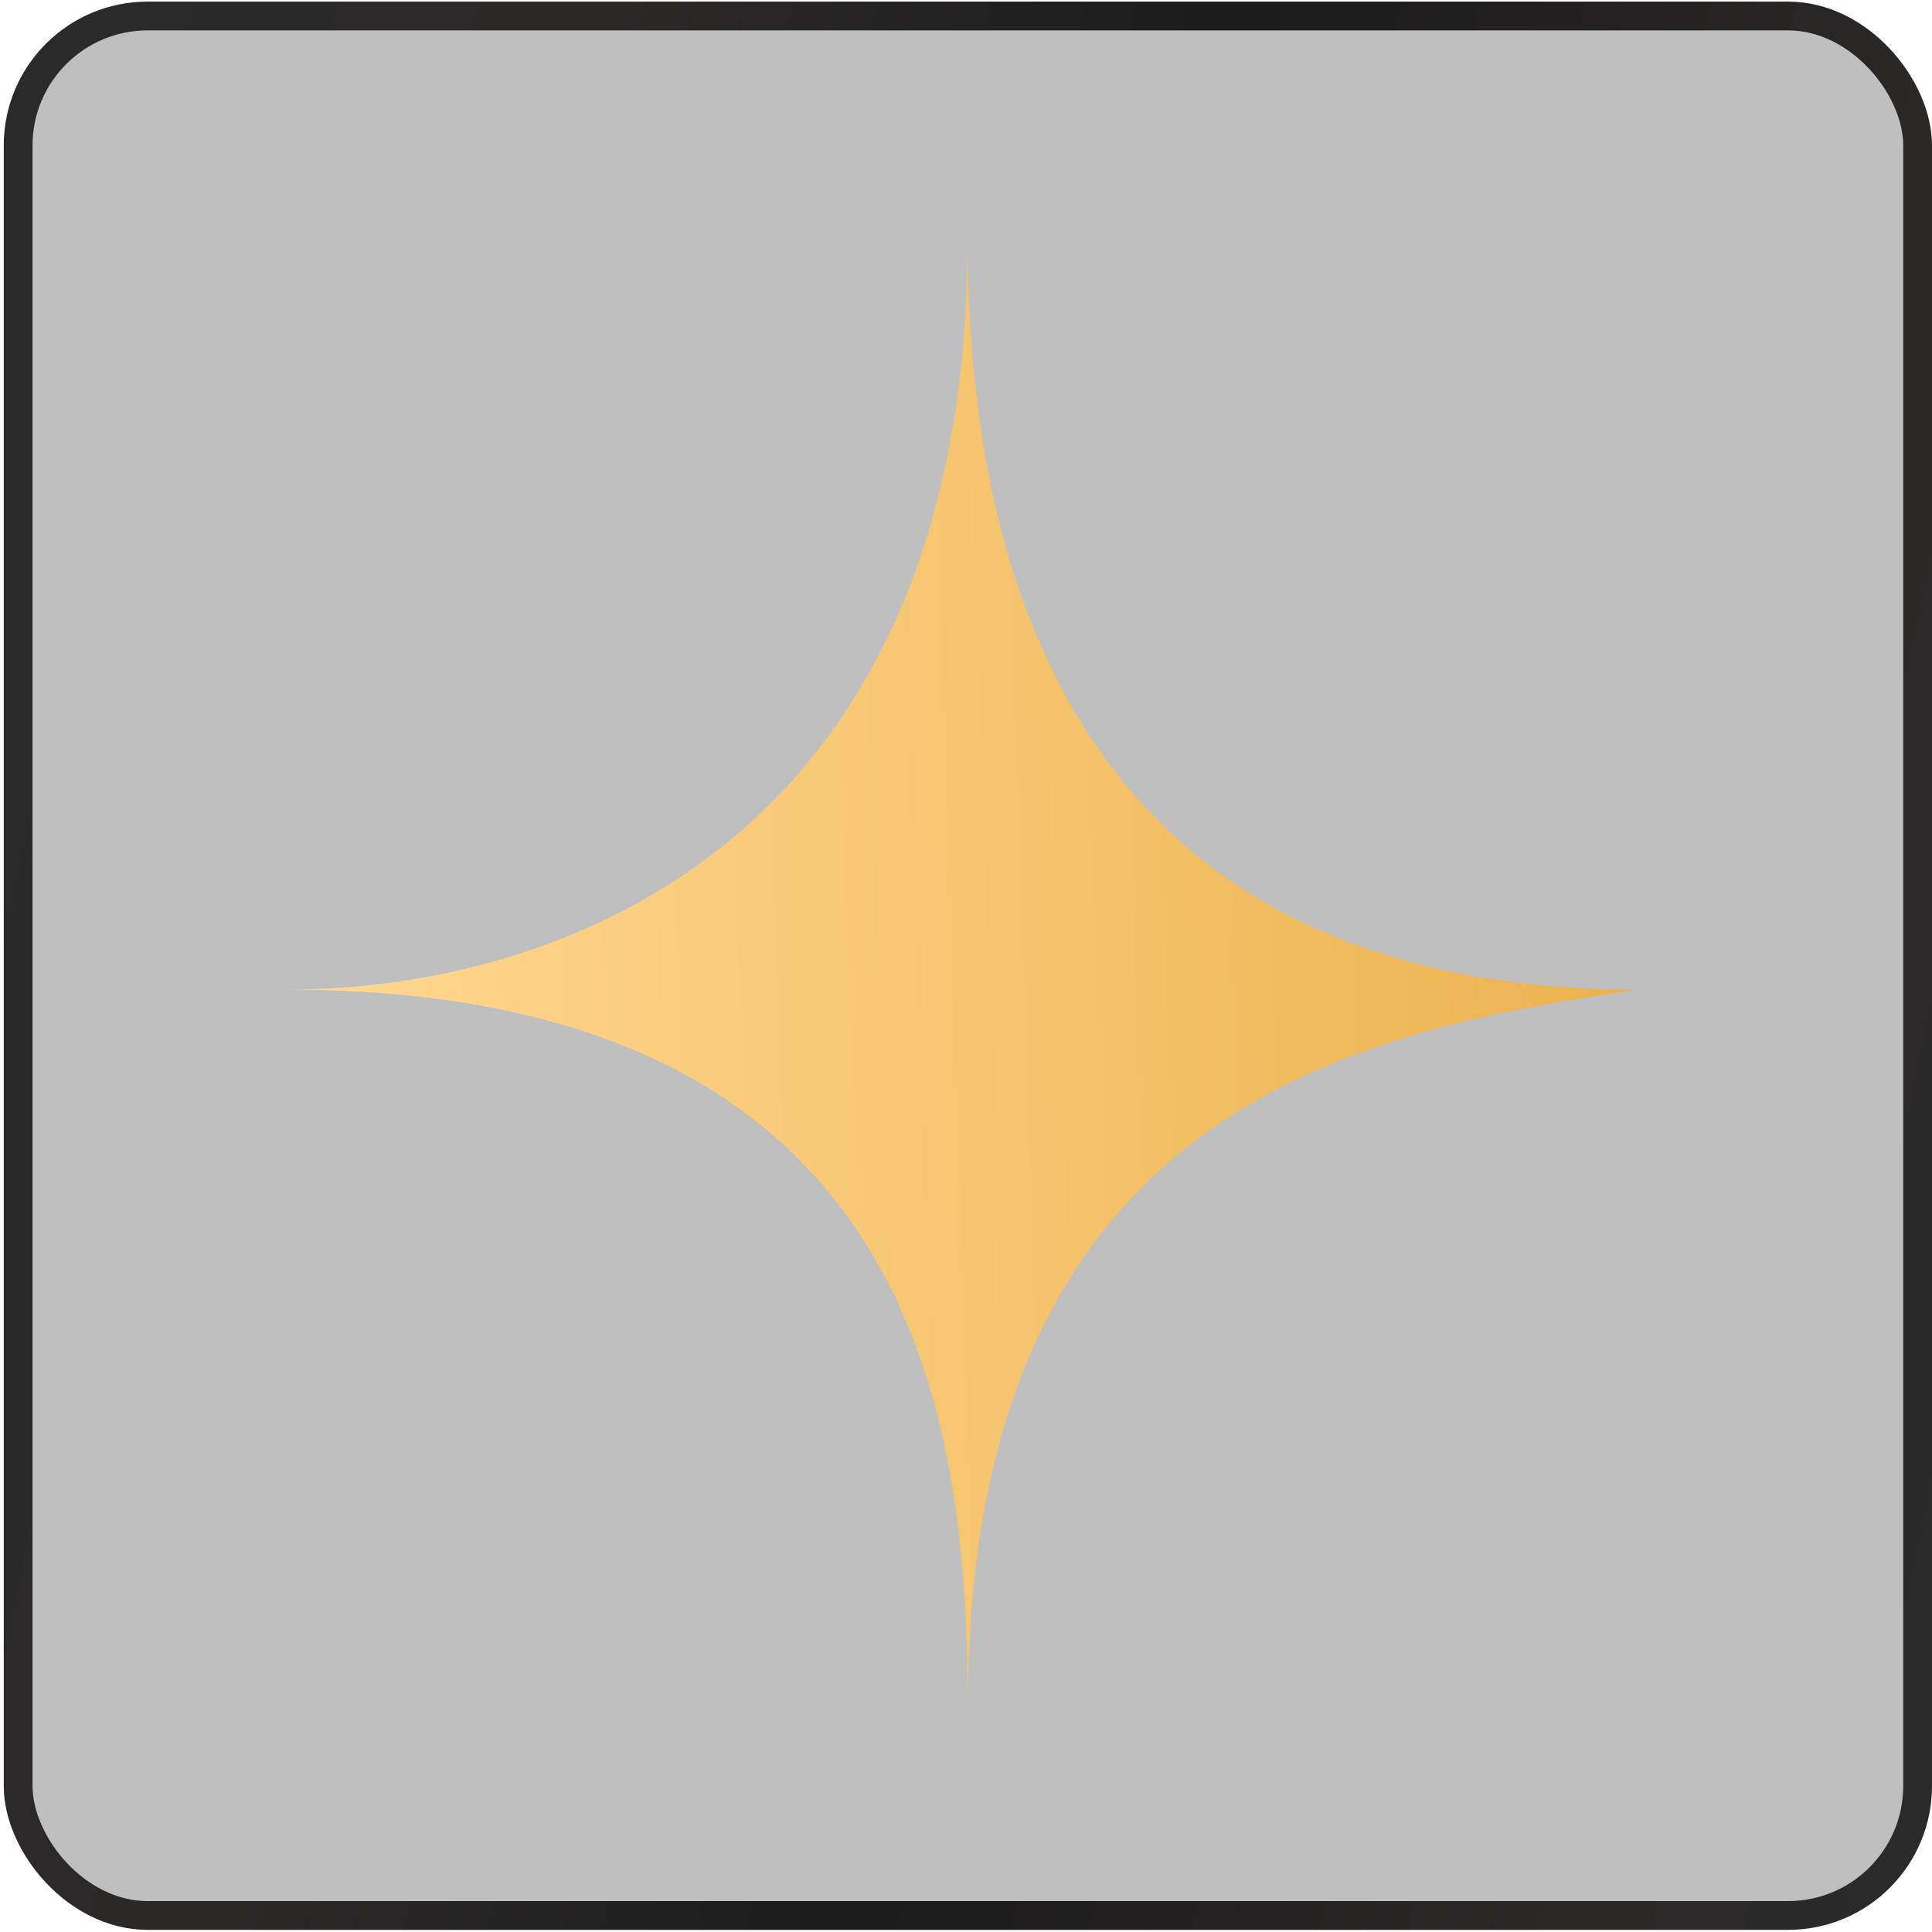
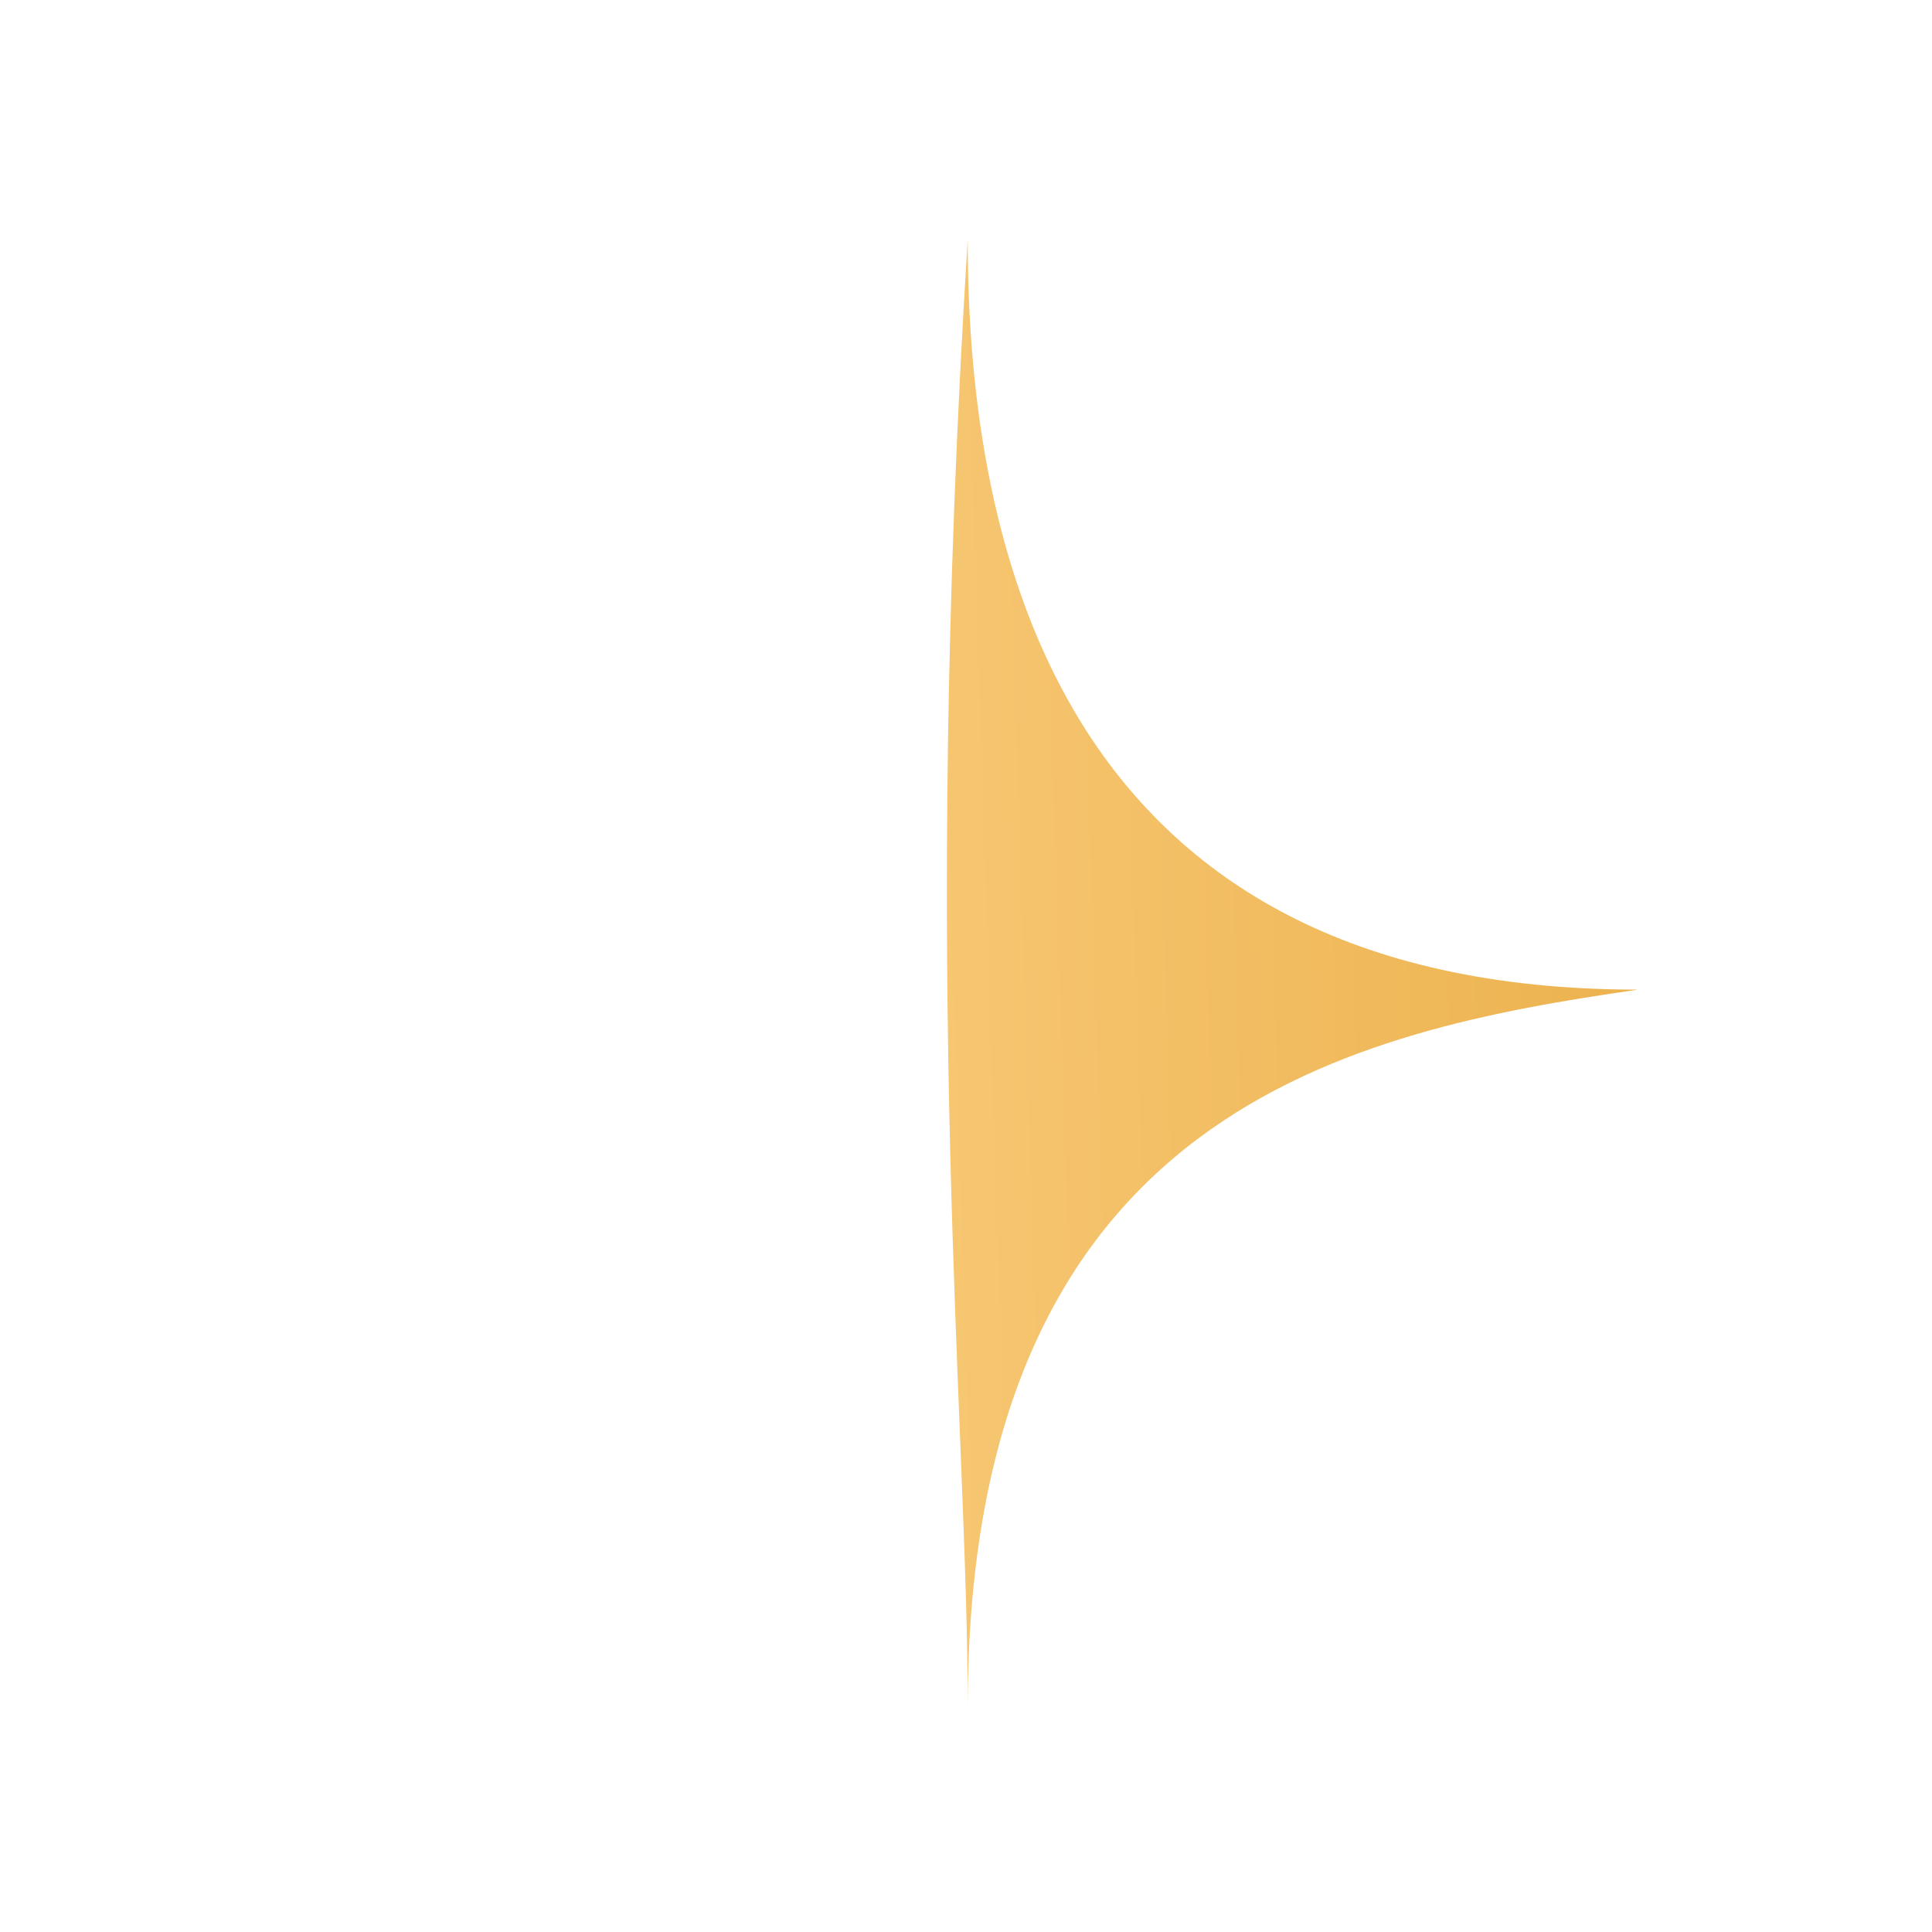
<svg xmlns="http://www.w3.org/2000/svg" width="310" height="310" viewBox="0 0 310 310" fill="none">
-   <rect x="2.911" y="2.567" width="304.781" height="304.781" rx="20.78" fill="#2B2828" fill-opacity="0.3" stroke="url(#paint0_linear_4746_188)" stroke-width="4.618" />
-   <path d="M262.805 158.792C169.614 158.792 155.277 87.257 155.277 38.404C155.277 134.366 90.76 158.792 45.957 158.792C147.75 158.792 155.277 228.582 155.277 273.946C155.277 177.636 218.002 165.302 262.805 158.792Z" fill="url(#paint1_linear_4746_188)" />
+   <path d="M262.805 158.792C169.614 158.792 155.277 87.257 155.277 38.404C147.75 158.792 155.277 228.582 155.277 273.946C155.277 177.636 218.002 165.302 262.805 158.792Z" fill="url(#paint1_linear_4746_188)" />
  <defs>
    <linearGradient id="paint0_linear_4746_188" x1="8.588" y1="0.258" x2="358.23" y2="70.882" gradientUnits="userSpaceOnUse">
      <stop stop-color="#2A2A2A" />
      <stop offset="0.25" stop-color="#2B2828" />
      <stop offset="0.51" stop-color="#1C1C1C" />
      <stop offset="0.645" stop-color="#201E1E" />
      <stop offset="0.835" stop-color="#2B2828" />
      <stop offset="1" stop-color="#2A2A2A" />
    </linearGradient>
    <linearGradient id="paint1_linear_4746_188" x1="45.957" y1="176.008" x2="263.871" y2="168.866" gradientUnits="userSpaceOnUse">
      <stop offset="0.065" stop-color="#FFD68E" />
      <stop offset="1" stop-color="#ECB24E" />
    </linearGradient>
  </defs>
</svg>